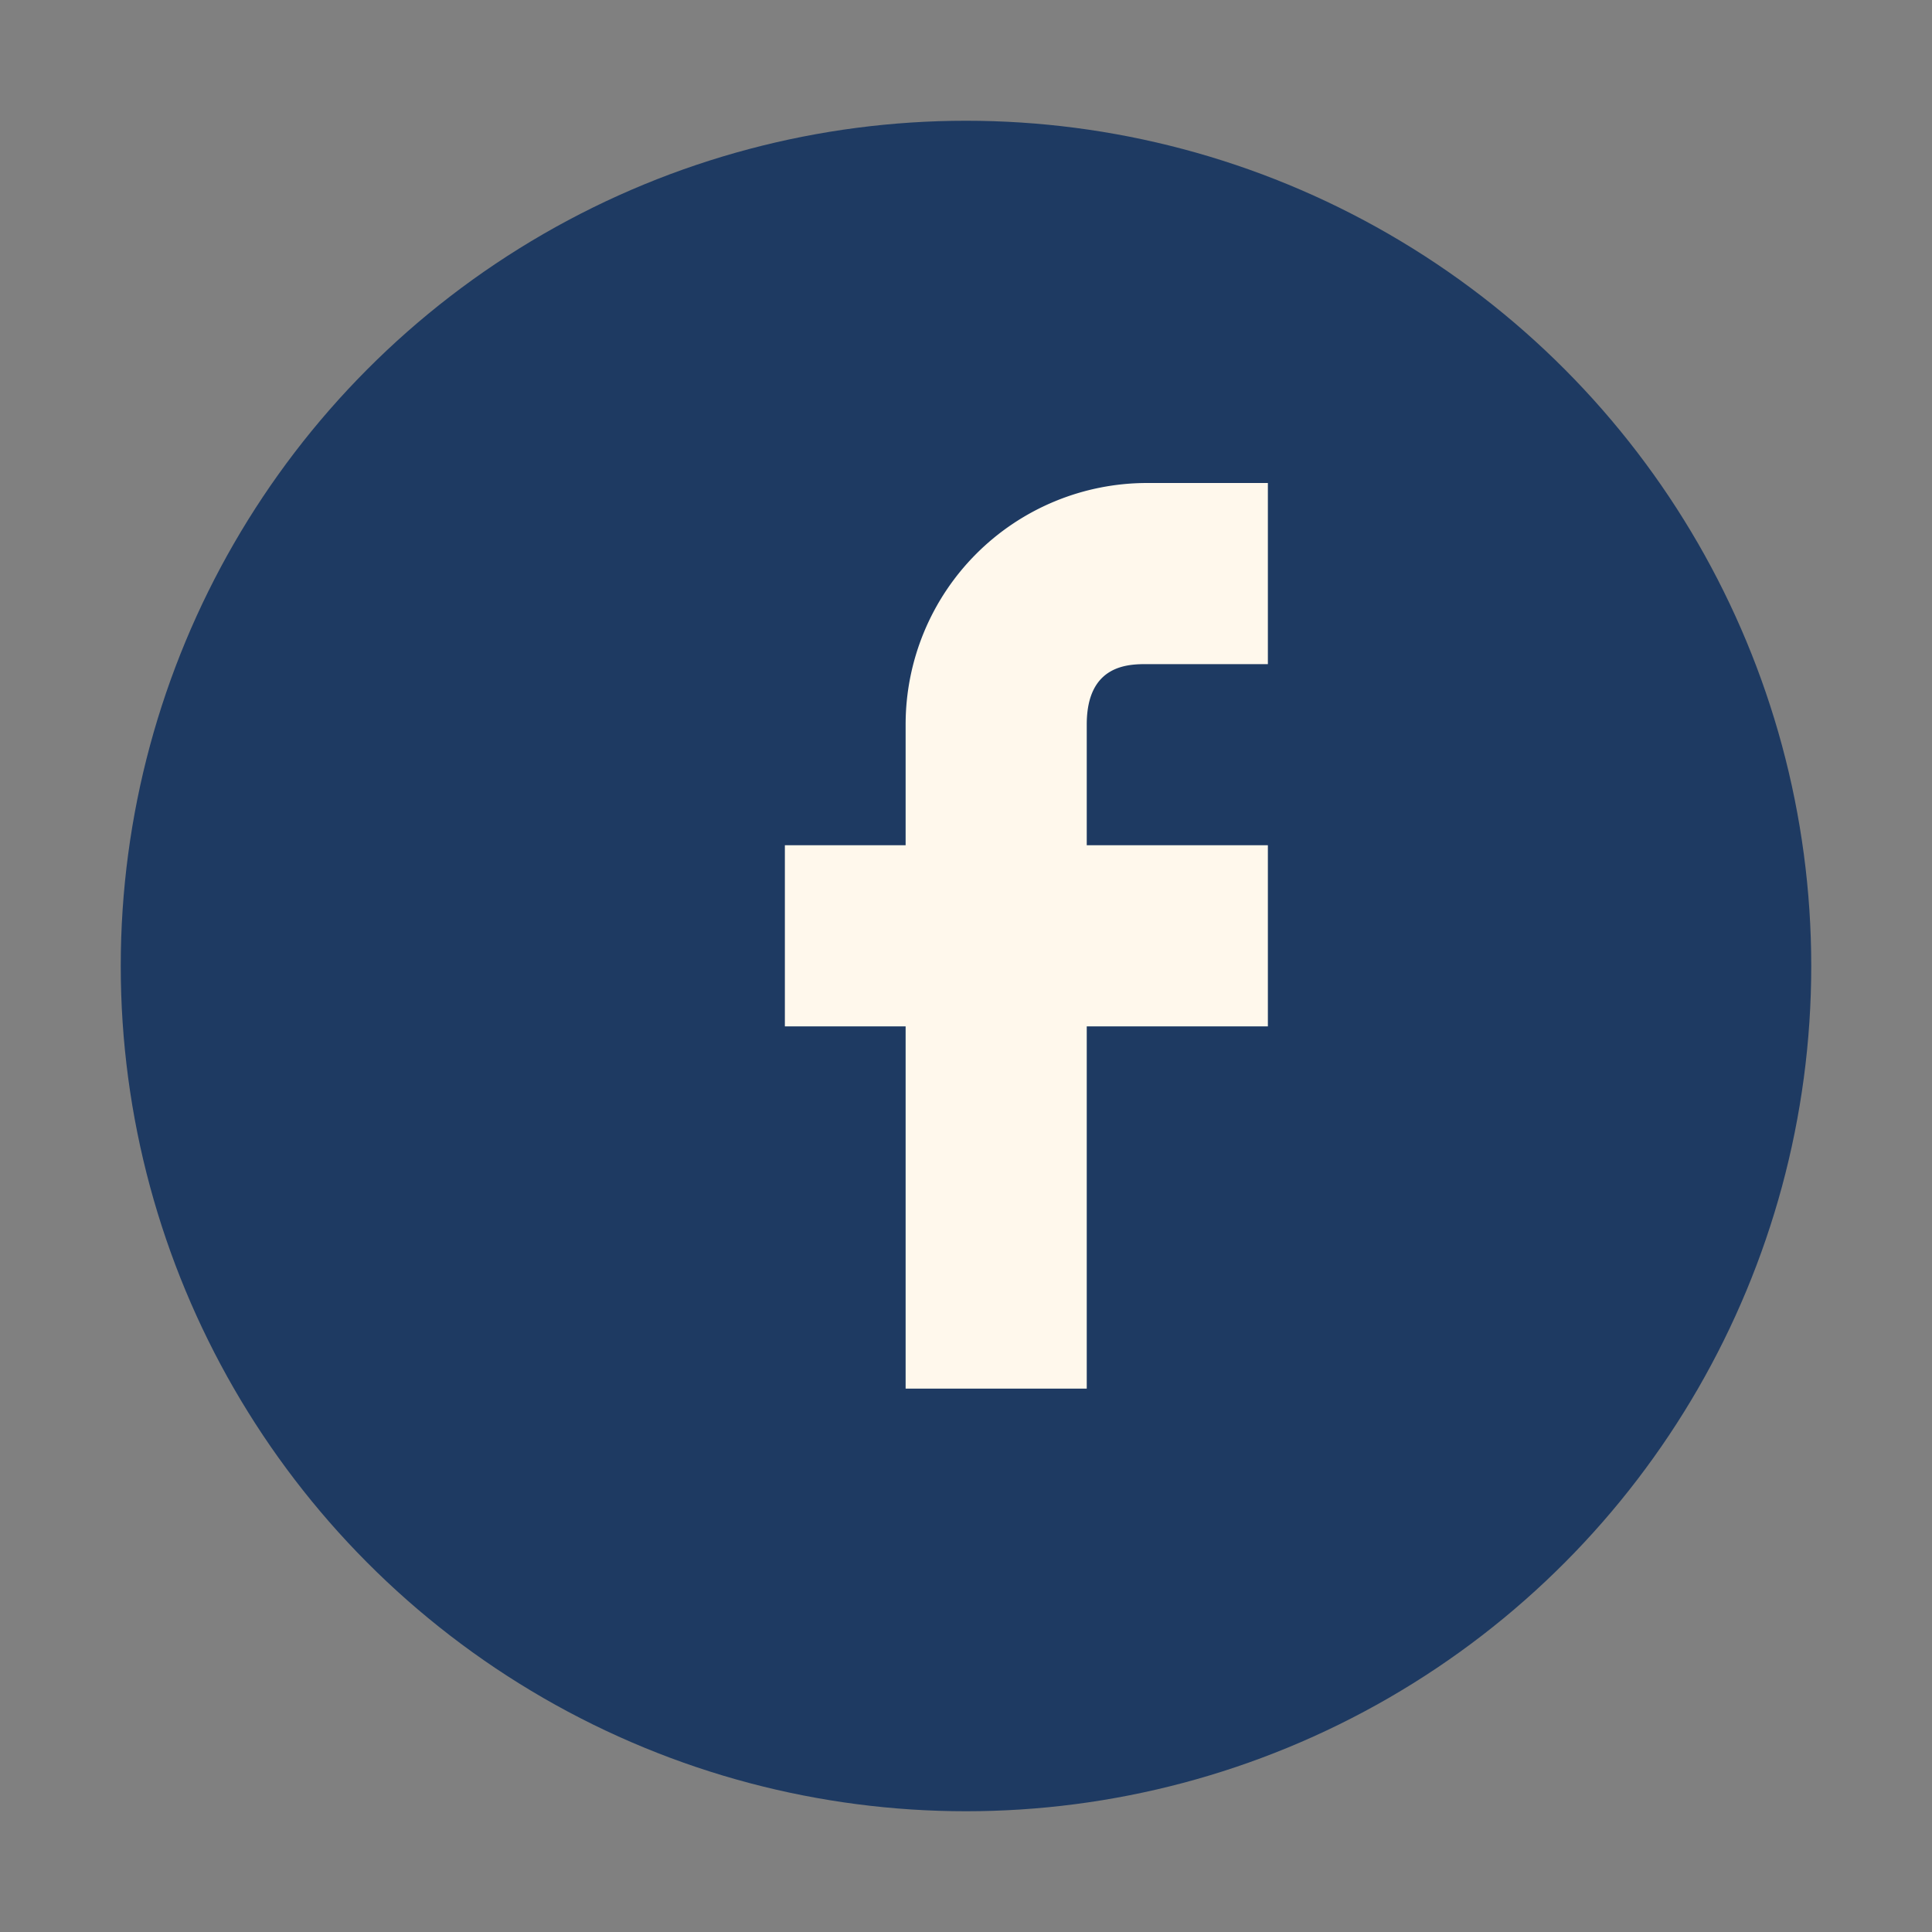
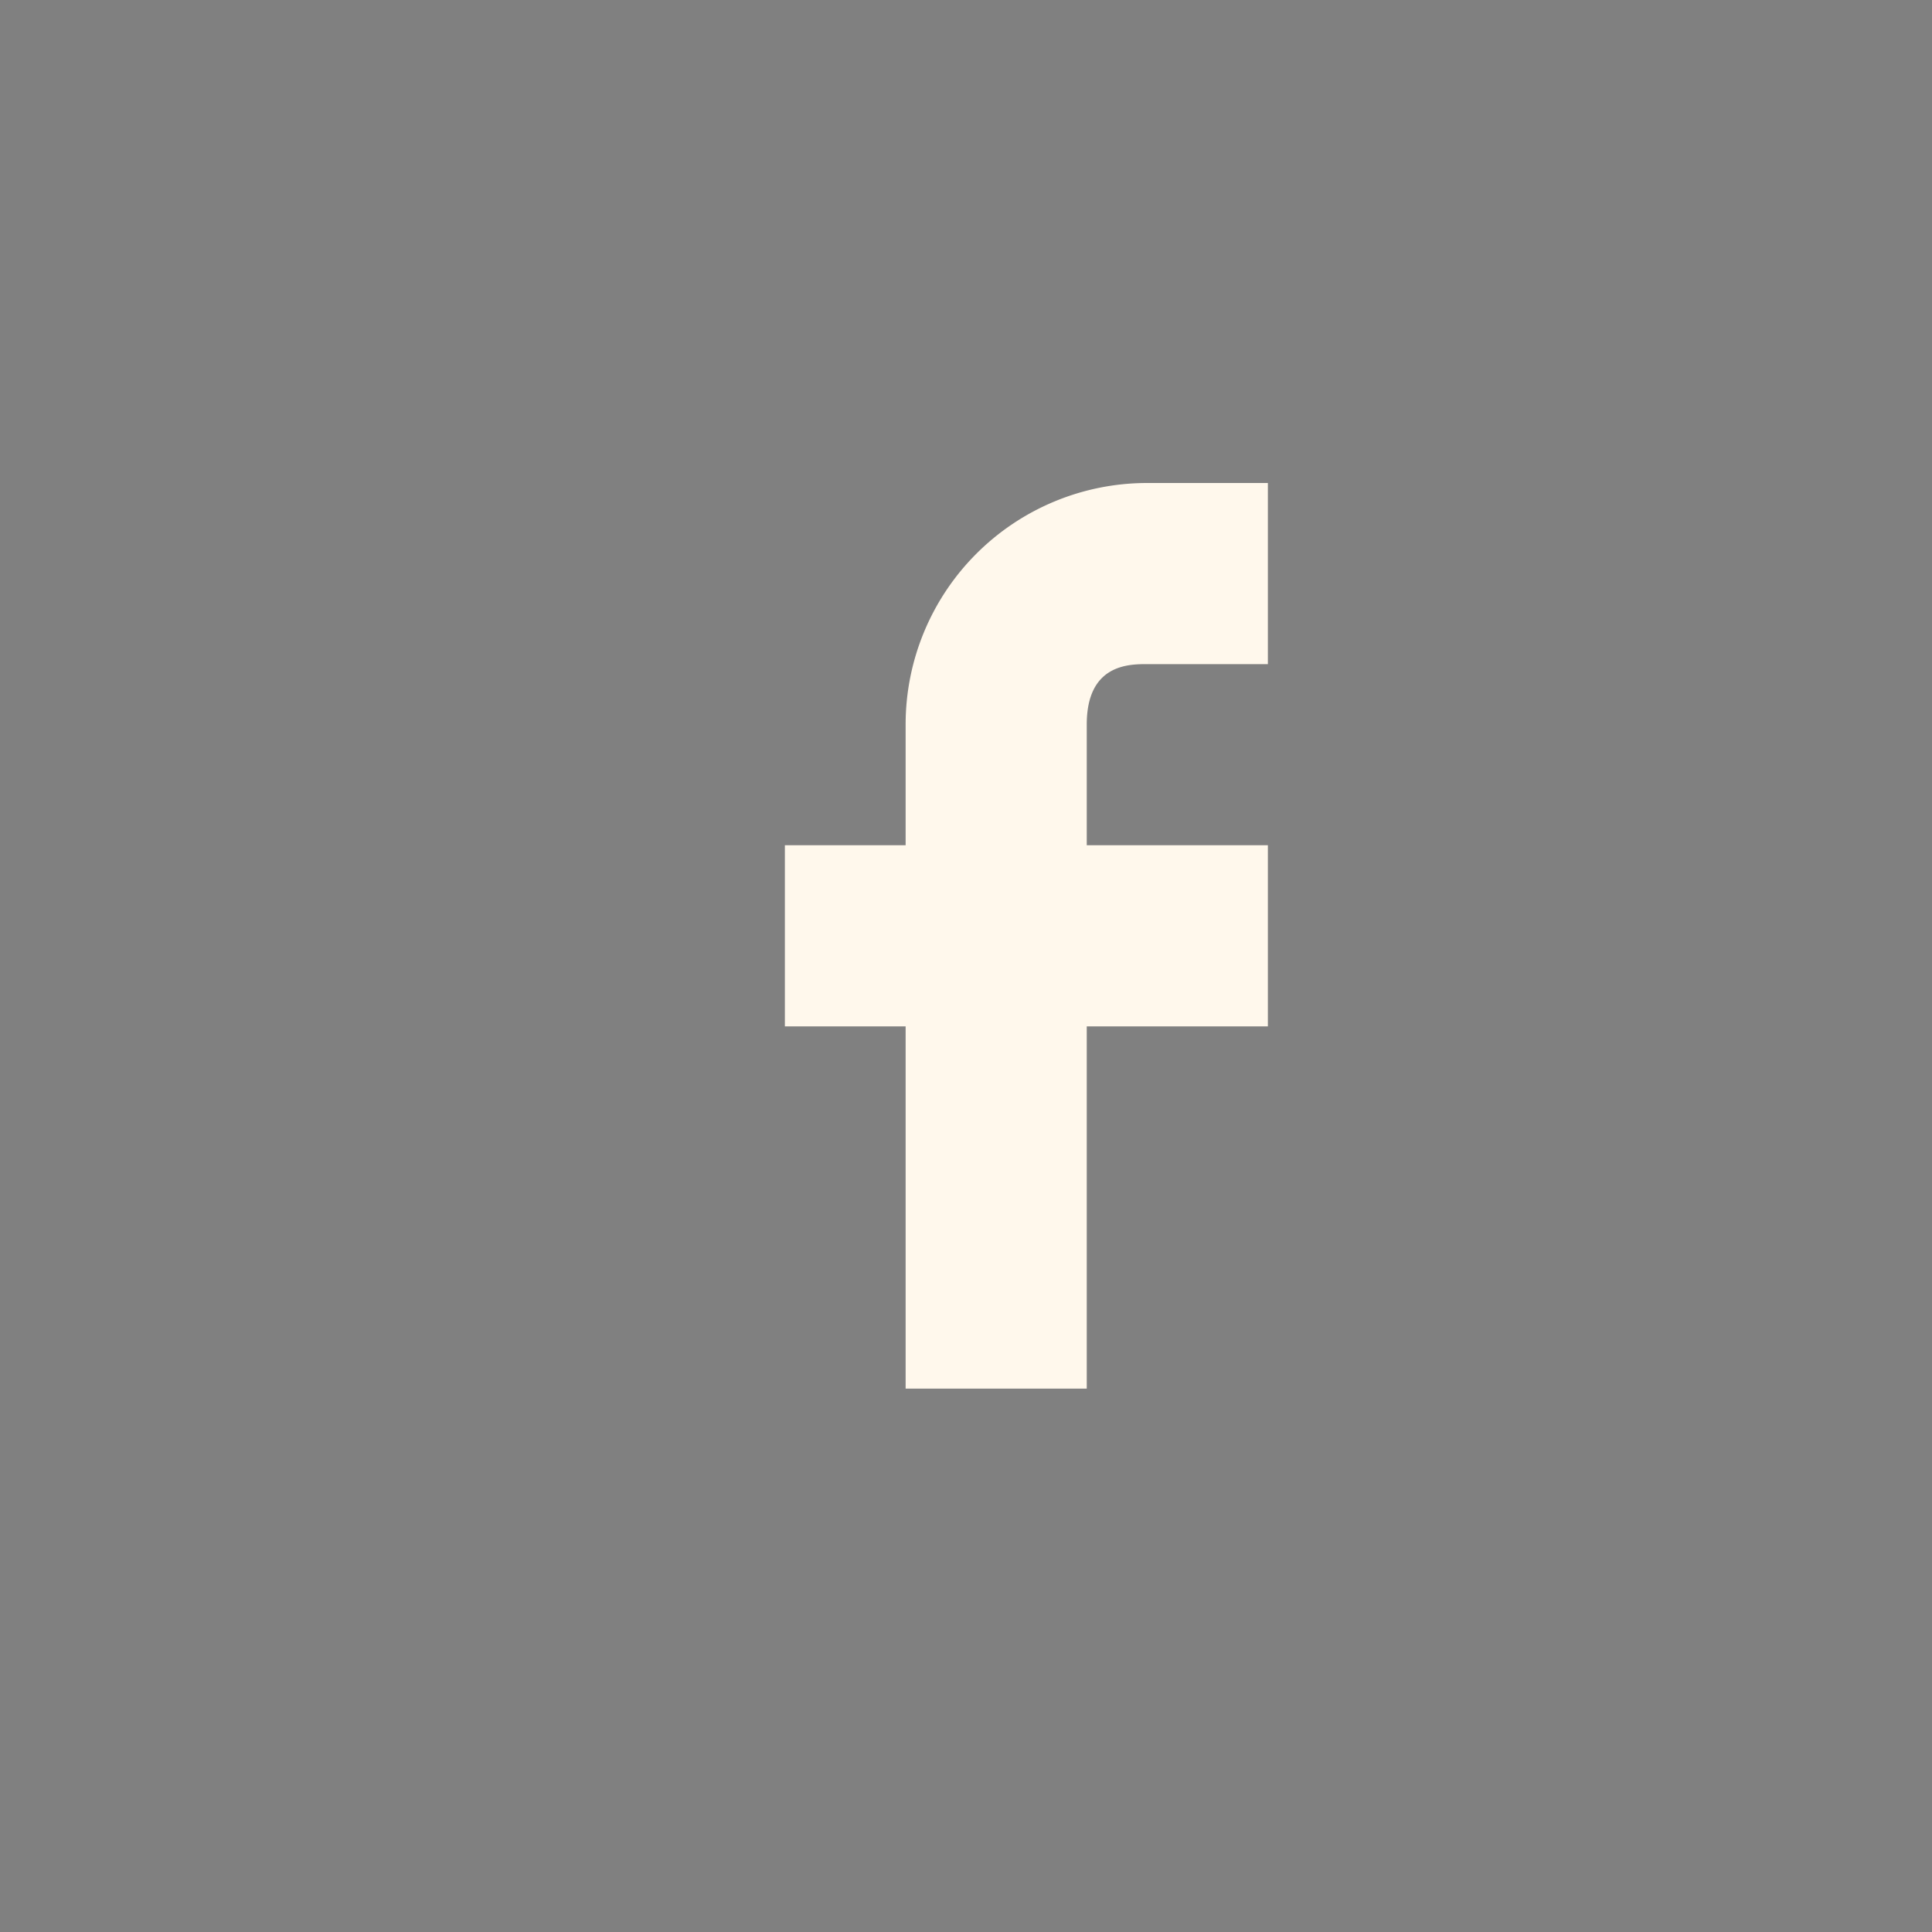
<svg xmlns="http://www.w3.org/2000/svg" width="32" height="32" viewBox="0 0 32 32">
  <rect x="0" y="0" width="32" height="32" fill="#808080" stroke="none" />
-   <circle cx="16" cy="16" r="14" fill="#1E3A62" />
  <path d="M18 17h3v-3h-3v-2c0-1 .7-1 1-1h2v-3h-2a4 4 0 0 0-4 4v2h-2v3h2v6h3z" fill="#FFF8EC" />
</svg>